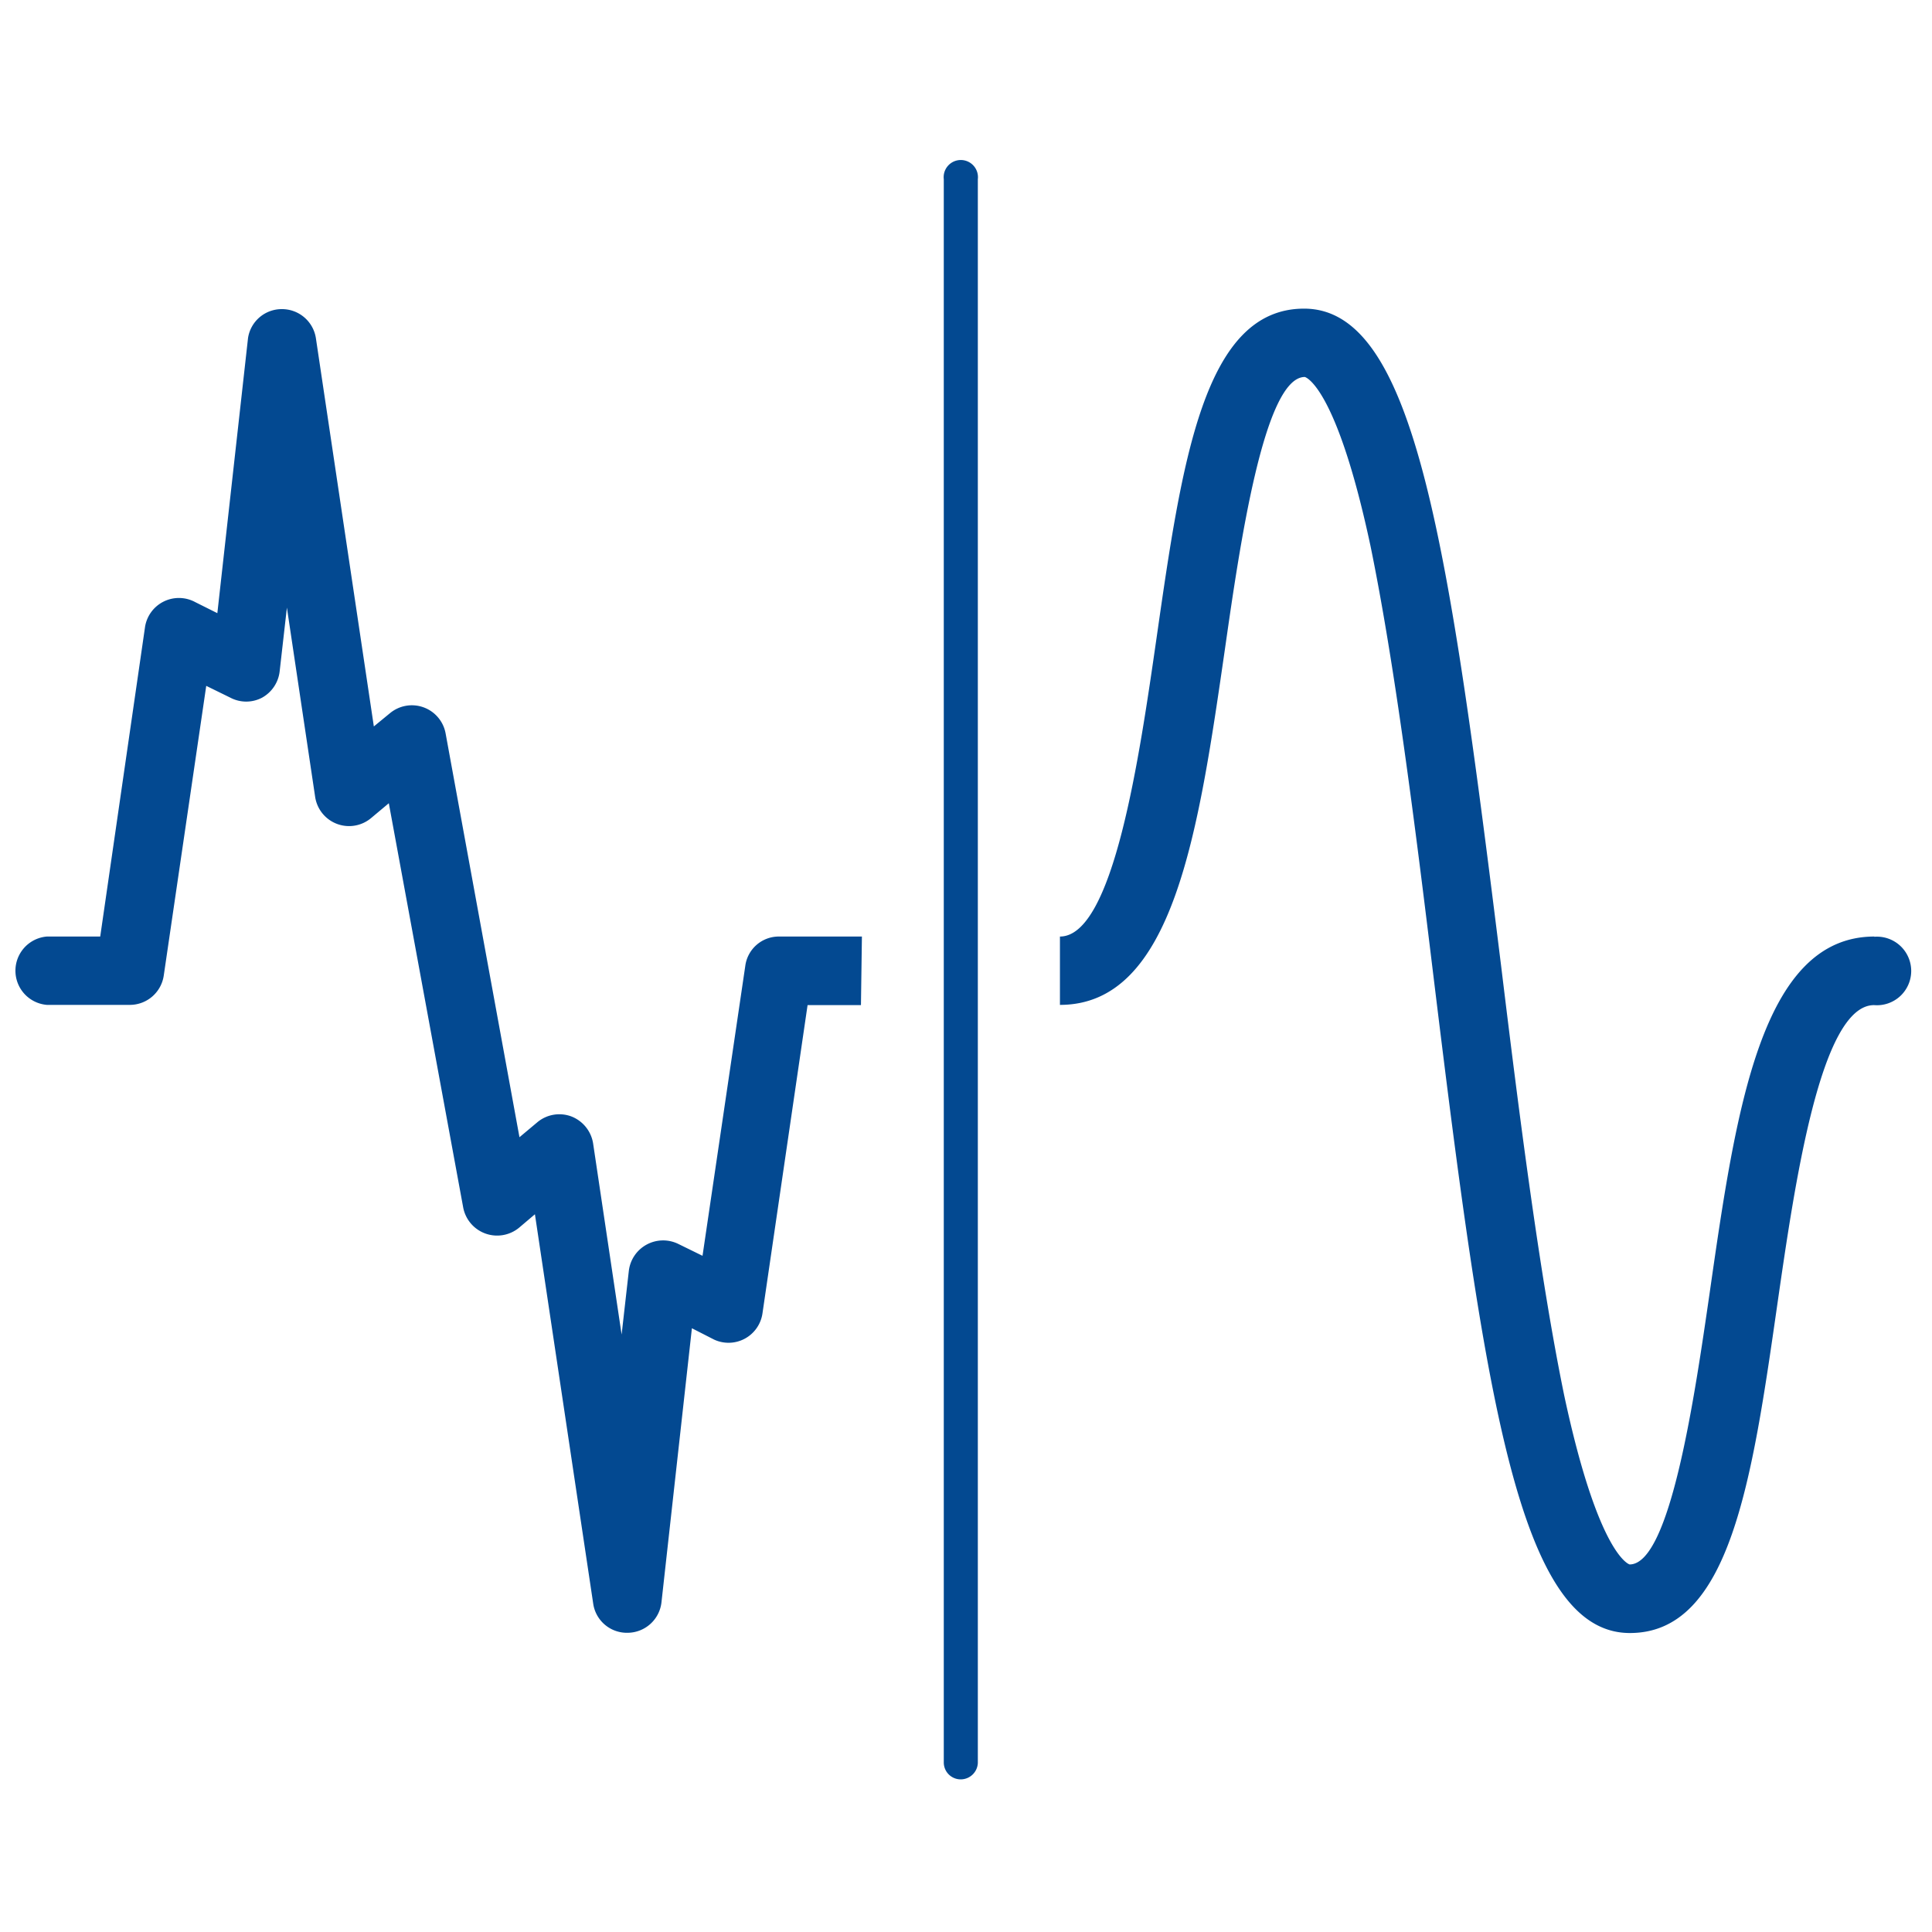
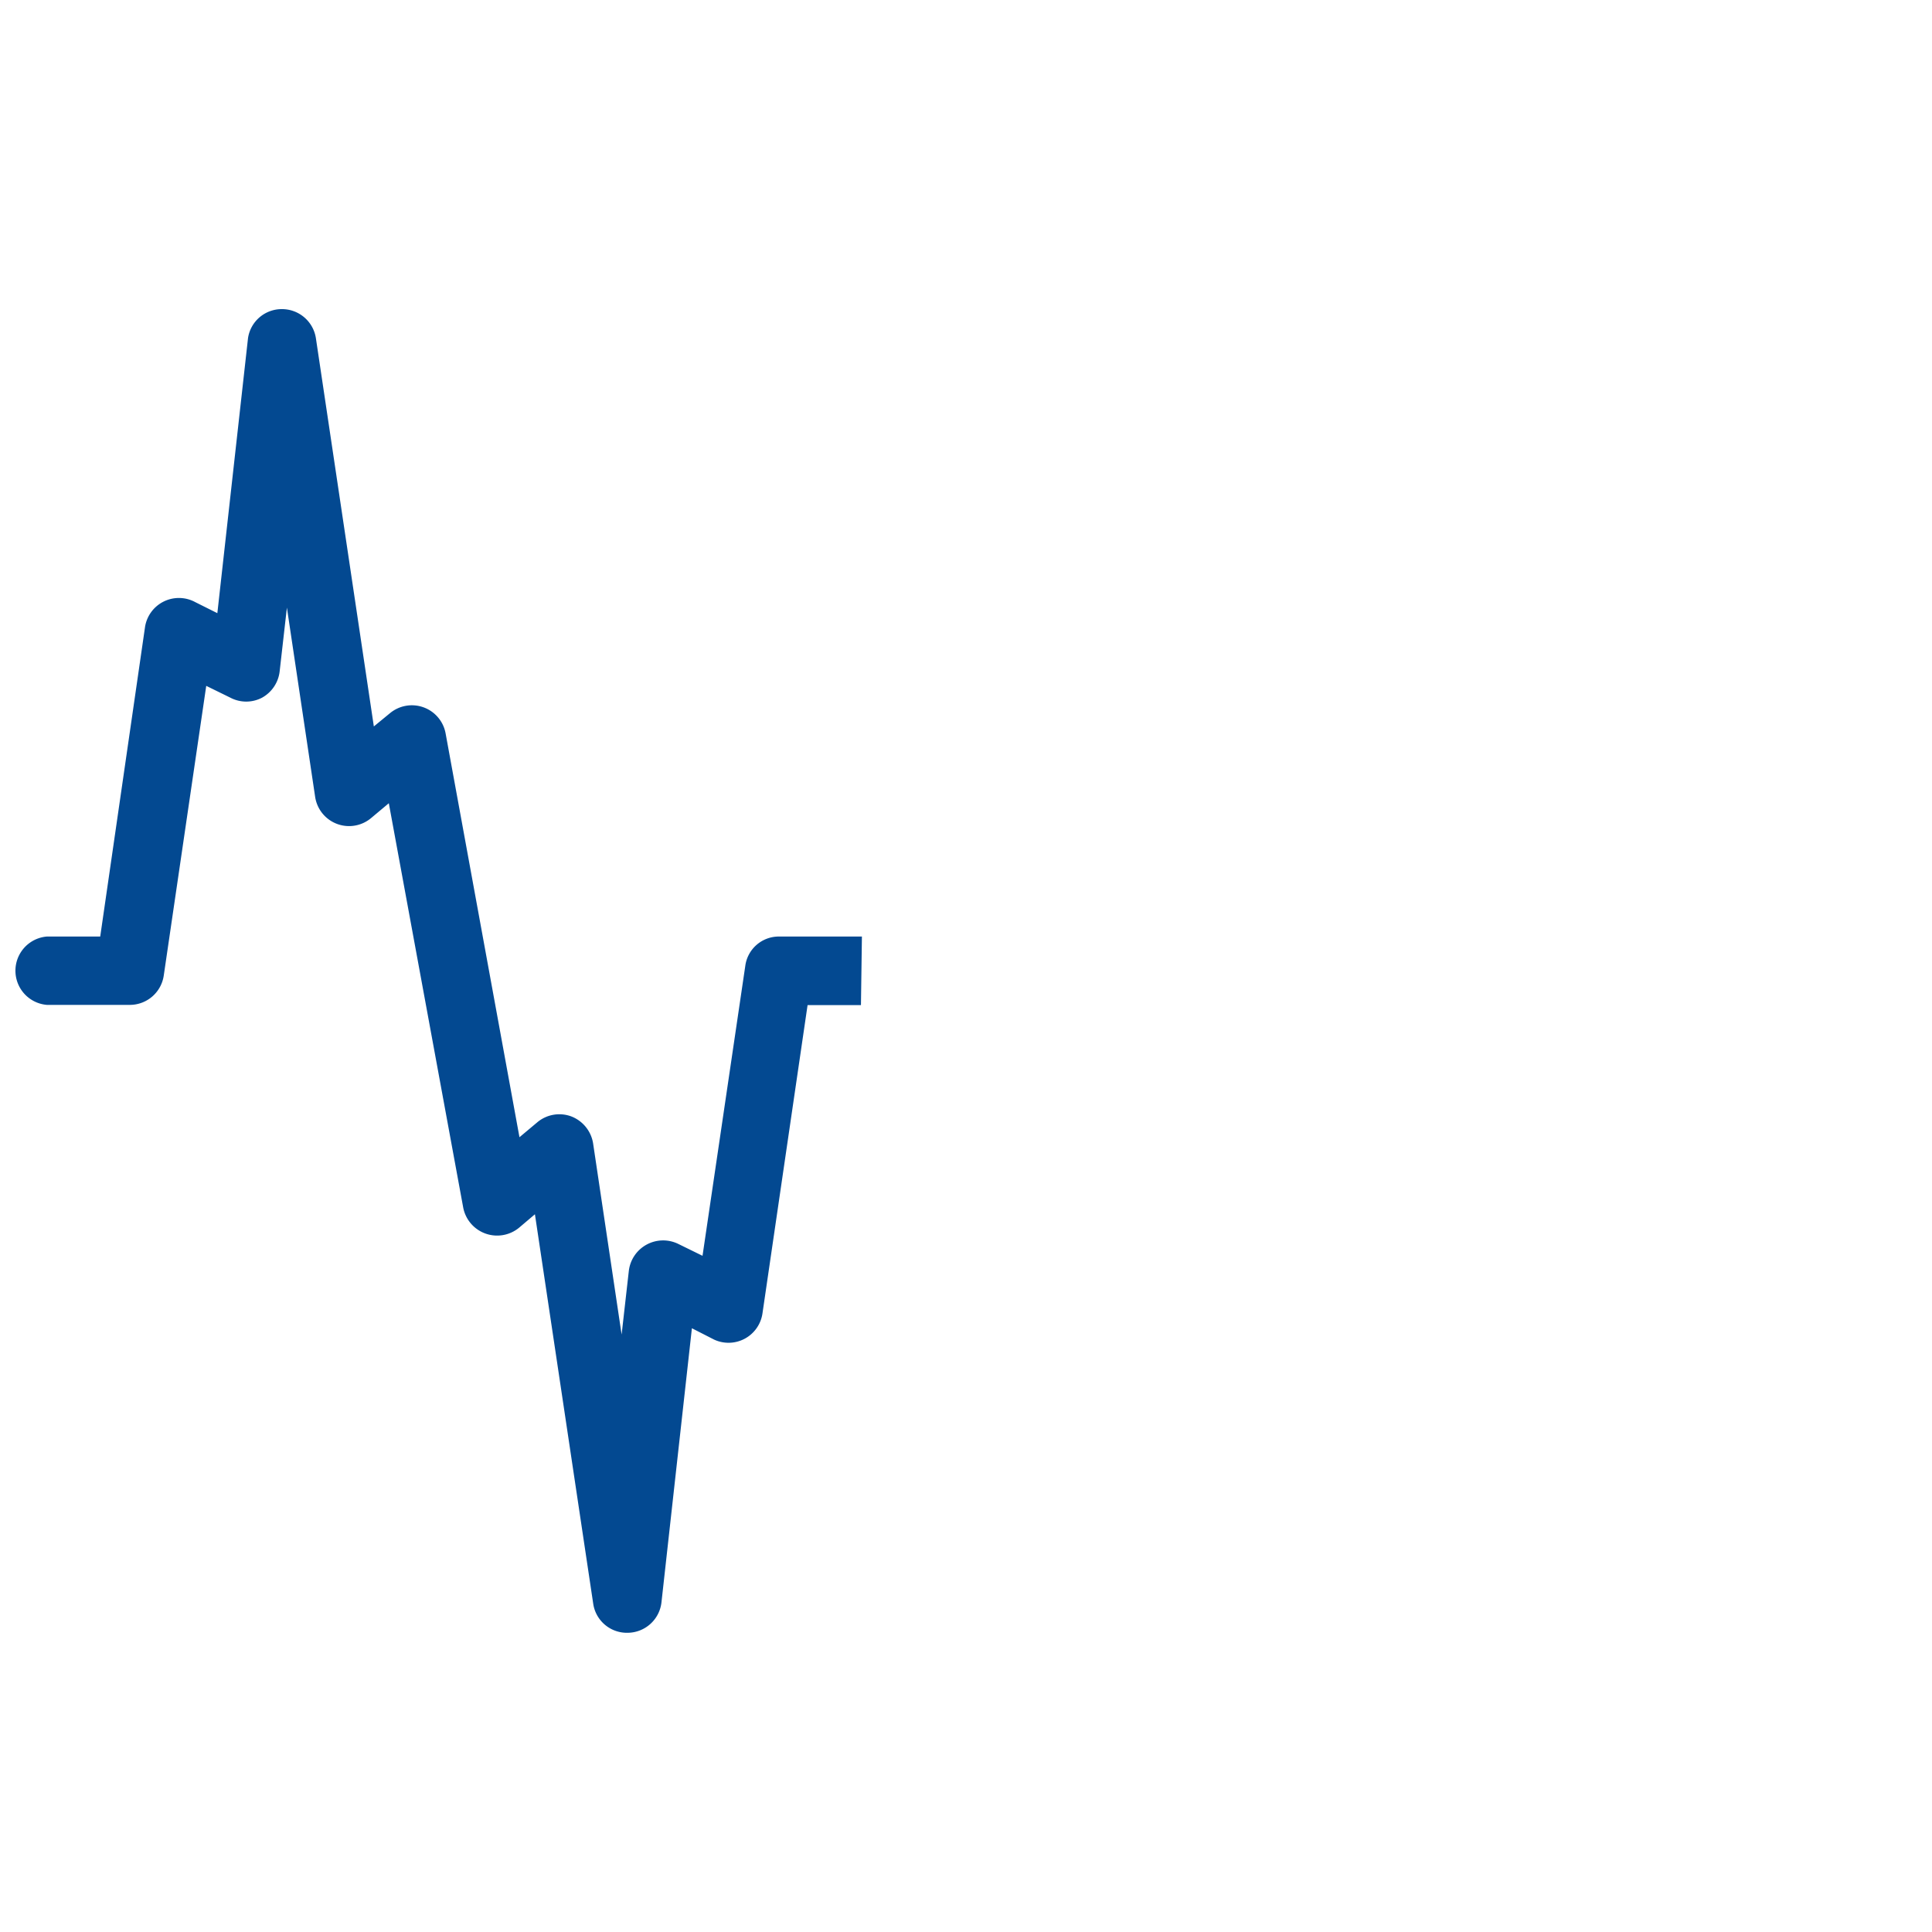
<svg xmlns="http://www.w3.org/2000/svg" viewBox="0 0 80 80">
  <defs>
    <style>.cls-1{fill:#034991;}.cls-2{fill:none;opacity:0.04;}</style>
  </defs>
  <g id="Слой_2" data-name="Слой 2">
    <g id="Слой_1-2" data-name="Слой 1">
-       <path class="cls-1" d="M77.62,38.78c-4.7,0-5.74,7.18-6.83,14.78-.61,4.2-1.62,11.22-3.31,11.22,0,0-1.28-.31-2.71-7-1-4.87-1.84-11.43-2.61-17.77C60,22.62,58.62,12.78,54,12.78c-4.15,0-5.06,6.32-6.11,13.64-.71,4.92-1.78,12.36-4,12.36v2.83c4.71,0,5.74-7.18,6.84-14.79.6-4.19,1.61-11.21,3.3-11.21,0,0,1.29.3,2.72,7,1,4.87,1.83,11.42,2.6,17.76,2.12,17.4,3.54,27.25,8.14,27.25,4.15,0,5.06-6.32,6.11-13.64.71-4.92,1.78-12.36,4-12.36a1.42,1.42,0,1,0,0-2.83Z" />
      <path class="cls-1" d="M35.69,38.78H32.26A1.4,1.4,0,0,0,30.86,40L29.09,52l-1-.49a1.43,1.43,0,0,0-2.05,1.1l-.3,2.65-1.18-7.91a1.44,1.44,0,0,0-.9-1.12,1.42,1.42,0,0,0-1.41.24l-.74.62L18.45,30.36a1.42,1.42,0,0,0-2.3-.83l-.67.55L13.08,14a1.42,1.42,0,0,0-1.4-1.2h0A1.41,1.41,0,0,0,10.27,14L9,25.39l-.92-.46A1.42,1.42,0,0,0,6,26L4.15,38.78H1.94a1.42,1.42,0,0,0,0,2.83H5.37A1.42,1.42,0,0,0,6.78,40.4l1.76-12,1,.49a1.41,1.41,0,0,0,1.31,0,1.43,1.43,0,0,0,.73-1.09l.3-2.64L13.05,33a1.42,1.42,0,0,0,2.31.88l.74-.62L19.18,50a1.43,1.43,0,0,0,2.31.84l.66-.56,2.41,16.1A1.41,1.41,0,0,0,26,67.61h0a1.42,1.42,0,0,0,1.39-1.26L28.65,55l.92.47a1.42,1.42,0,0,0,2-1.07l1.87-12.78h2.21Z" />
-       <path class="cls-1" d="M39.78,73.68a.7.7,0,0,1-.7-.71V7.42a.71.71,0,1,1,1.41,0V73A.71.71,0,0,1,39.78,73.68Z" />
-       <rect class="cls-2" width="80" height="80" transform="translate(80 80) rotate(180)" />
    </g>
  </g>
</svg>